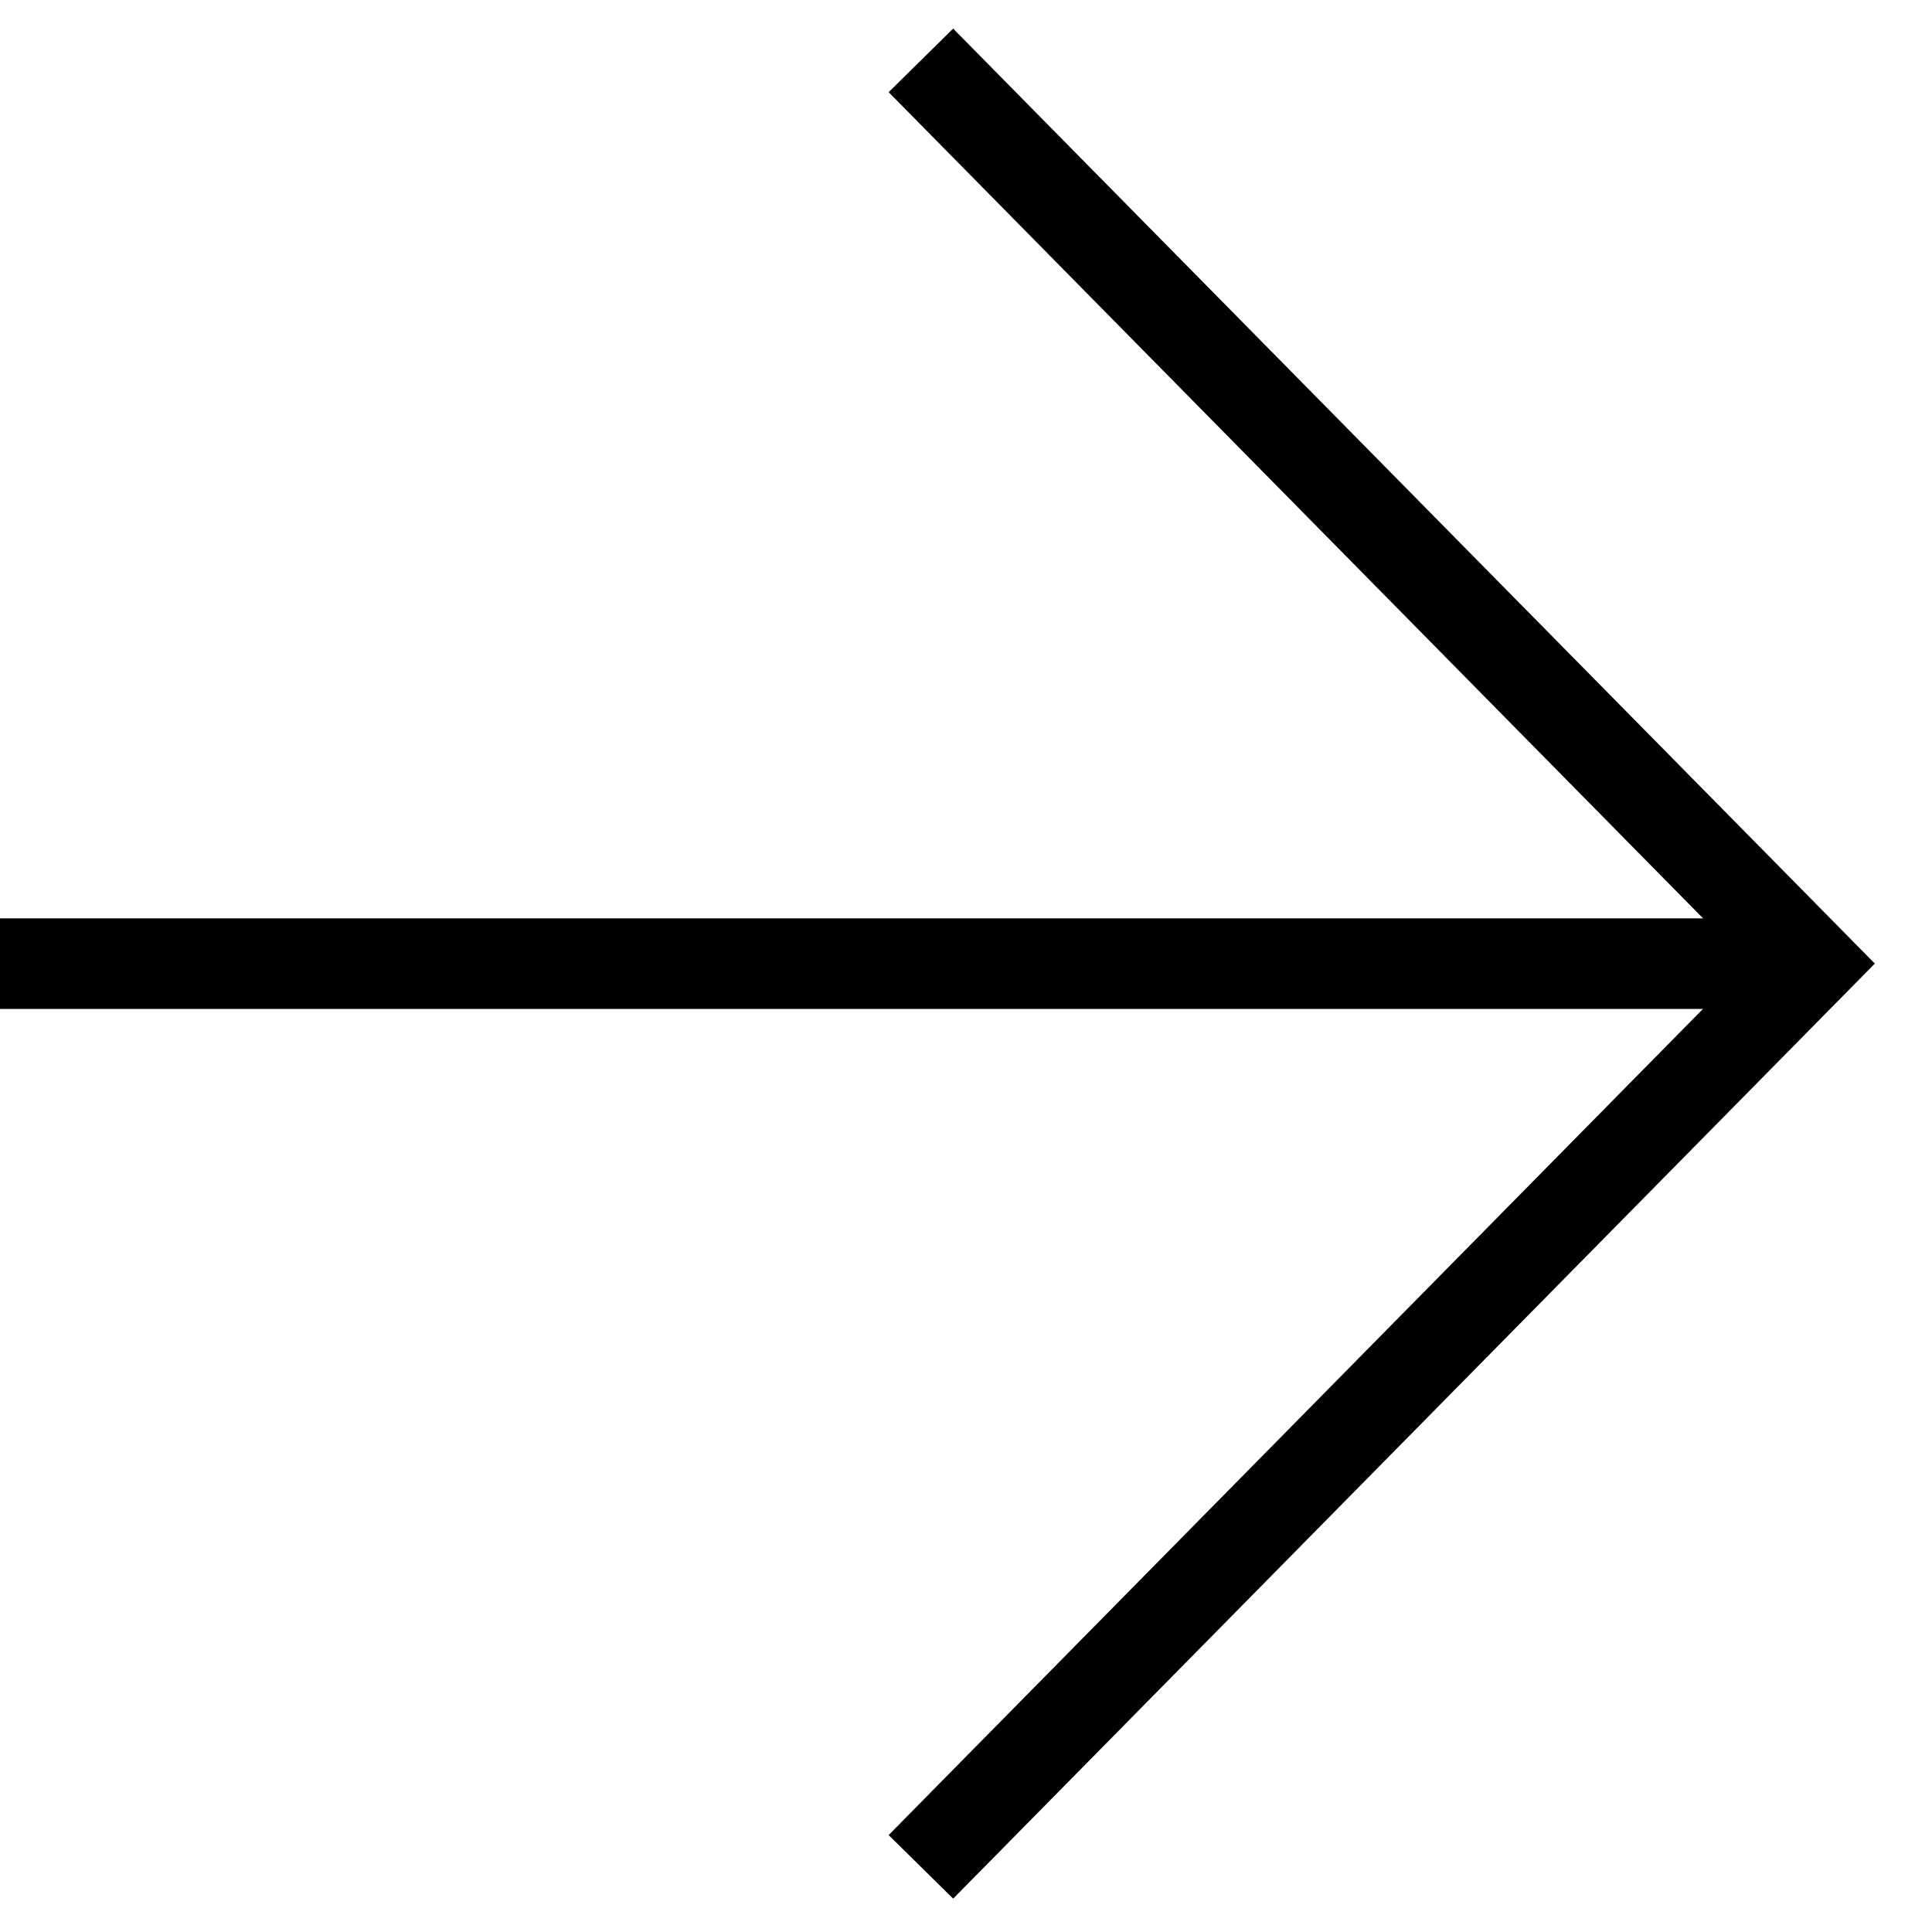
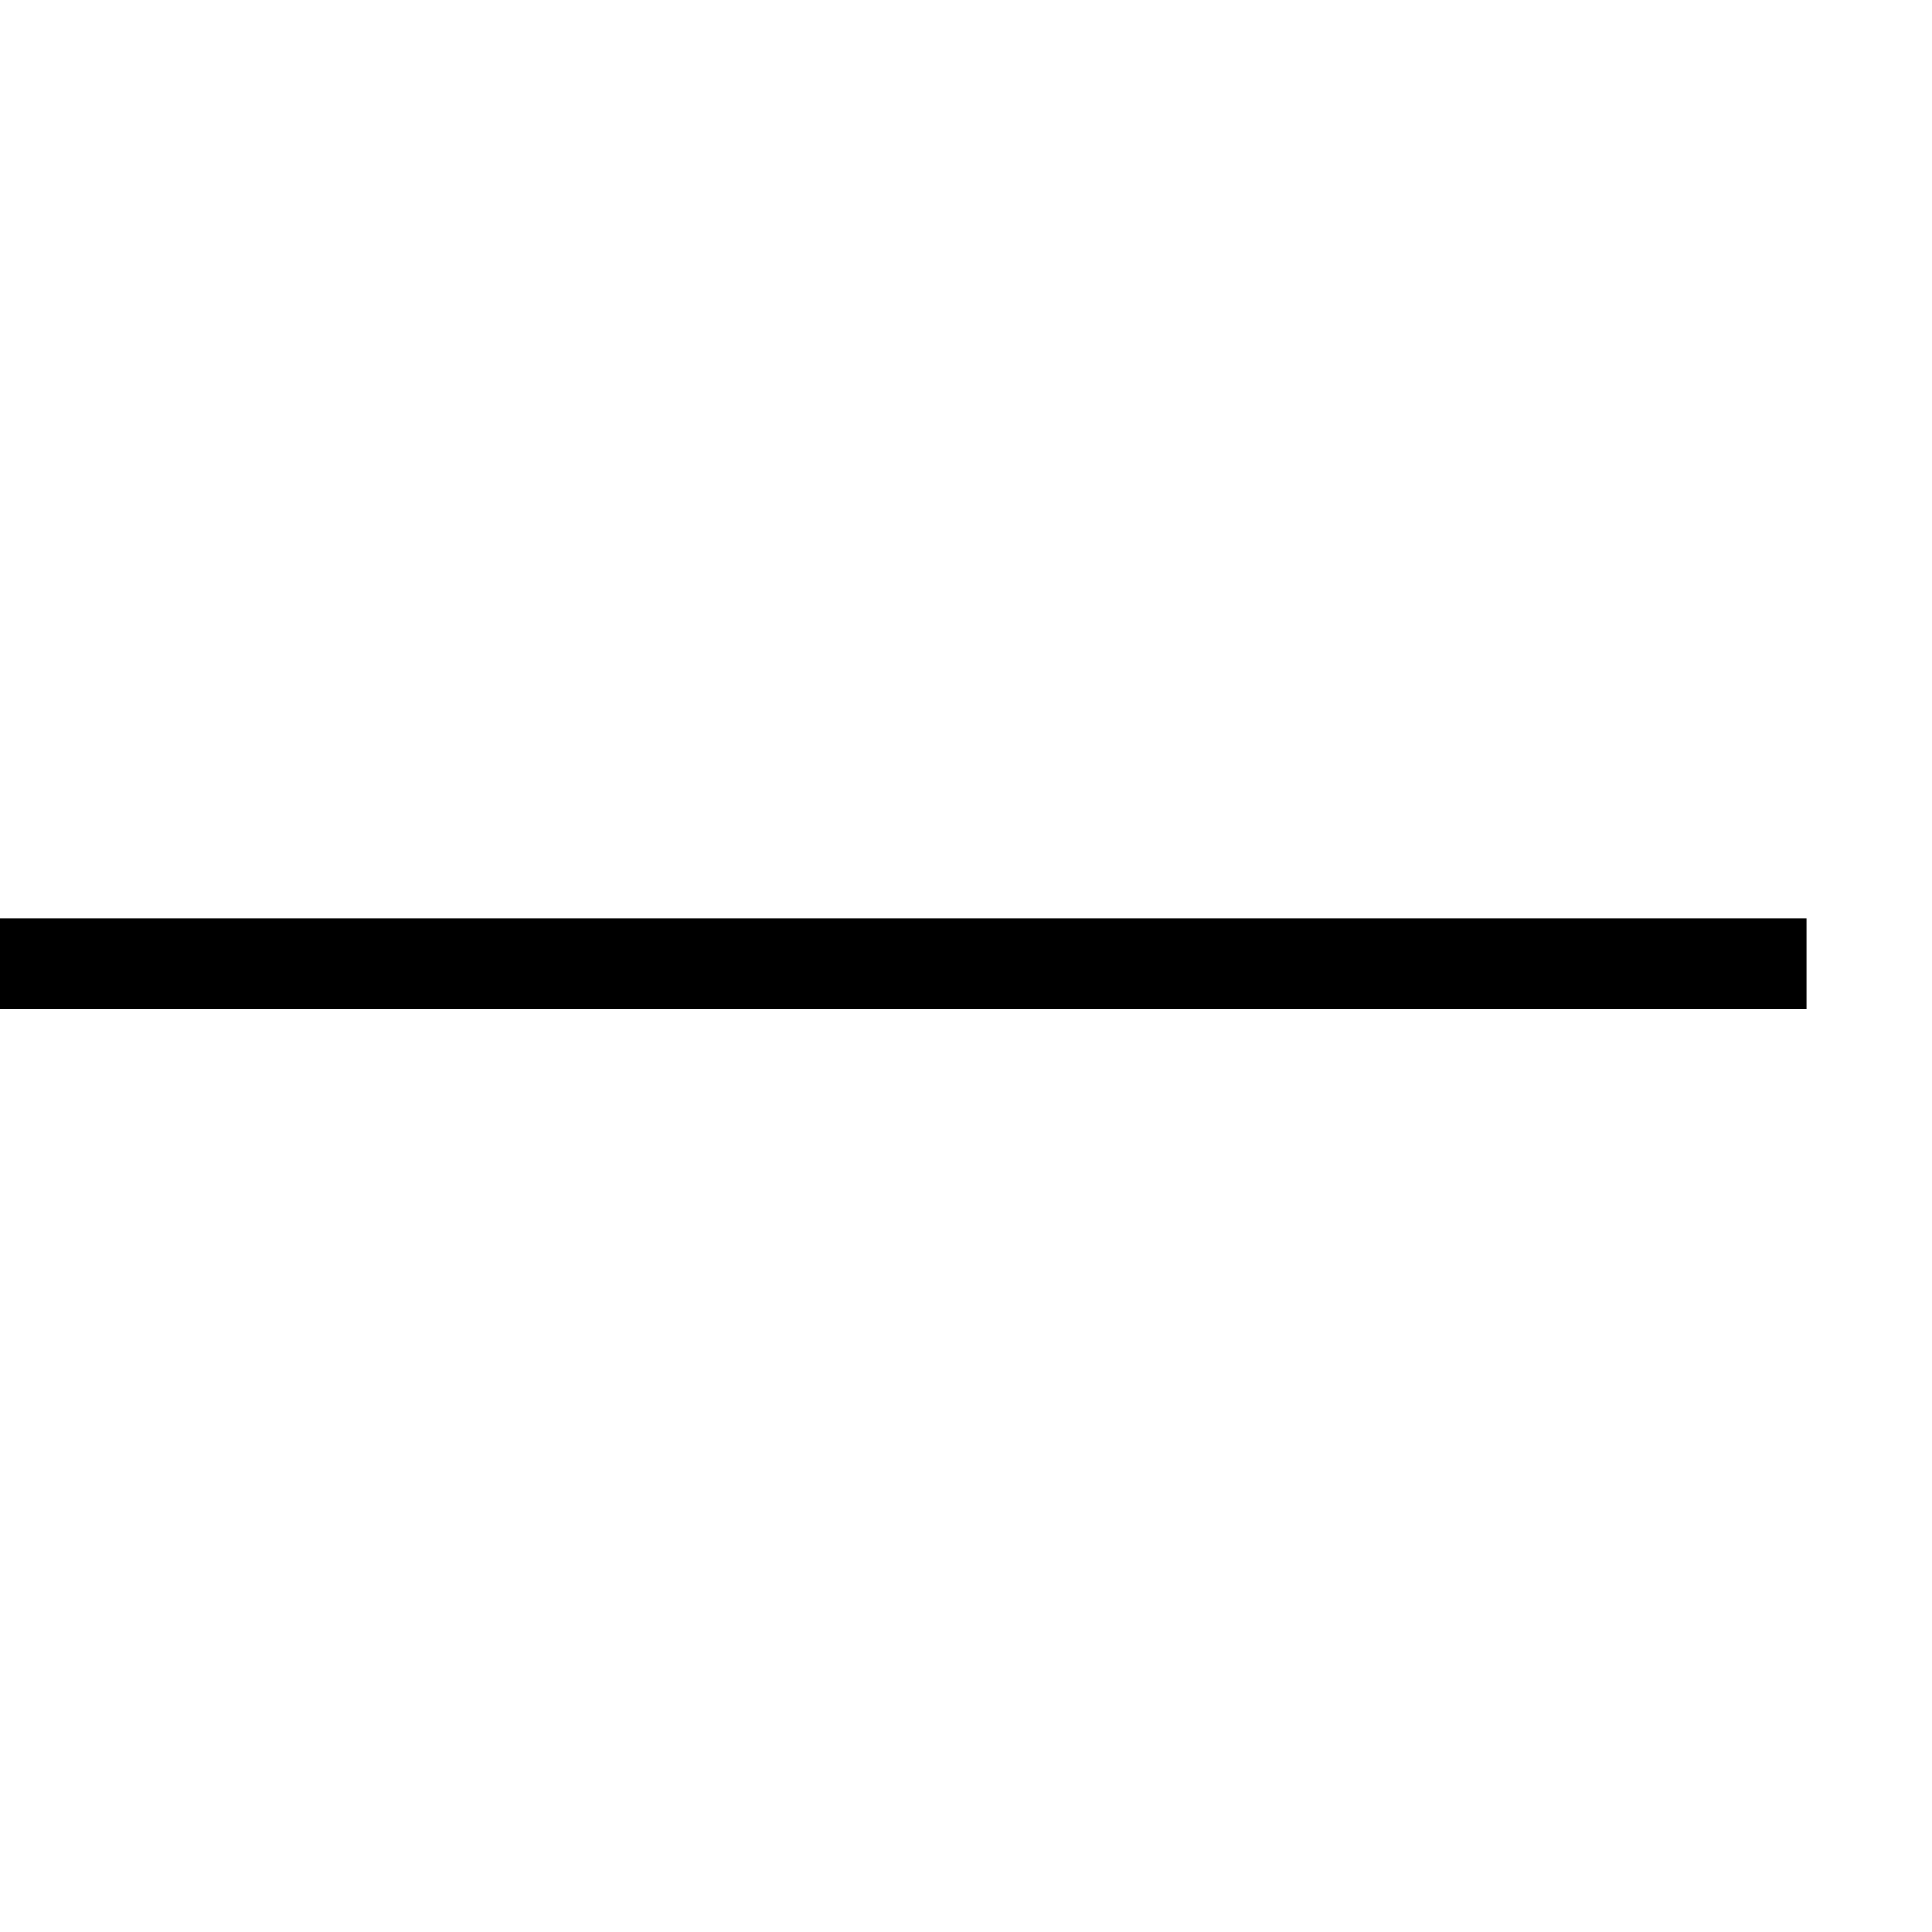
<svg xmlns="http://www.w3.org/2000/svg" width="32" height="32" viewBox="0 0 32 32" fill="none">
-   <path d="M15.253 30.921L30 15.96L15.253 1" stroke="black" stroke-width="1.5" />
  <path d="M29.921 15.961L0 15.961" stroke="black" stroke-width="1.5" />
</svg>